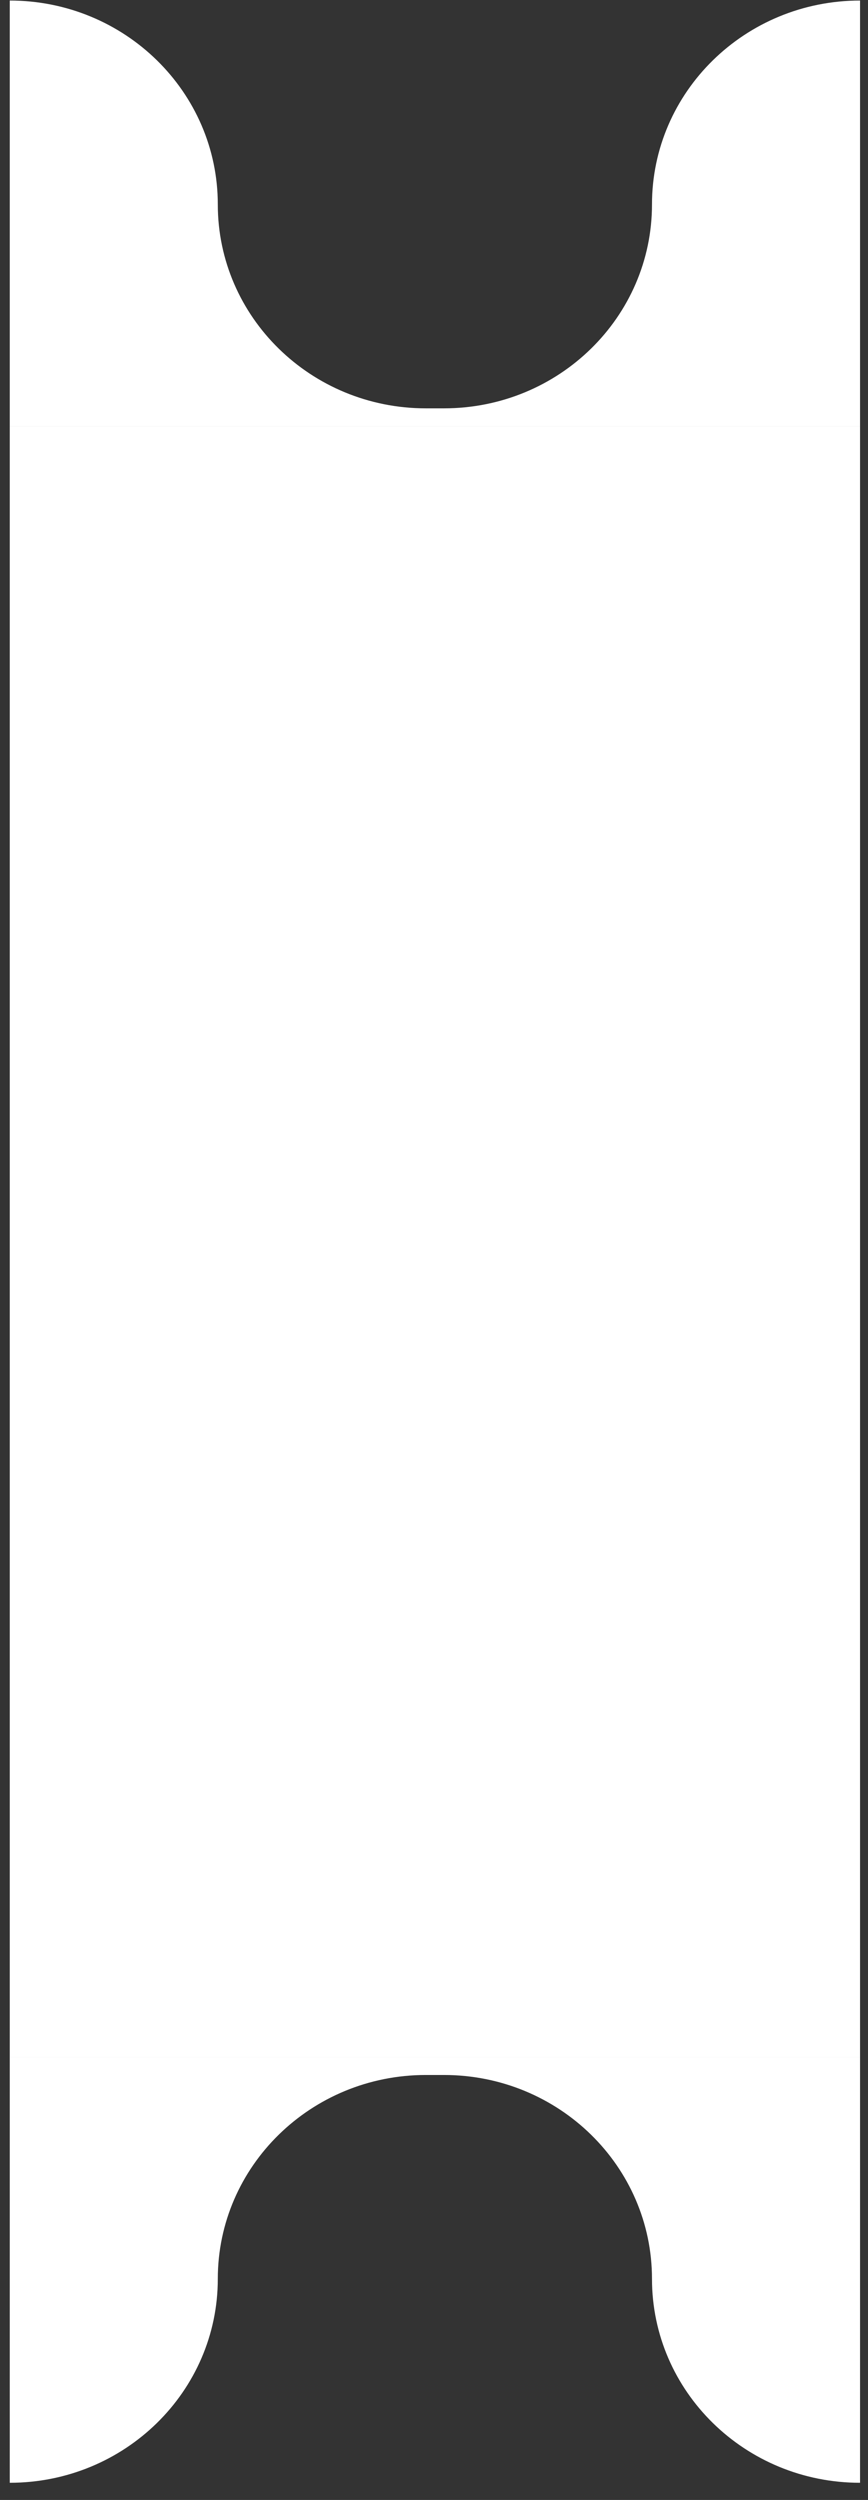
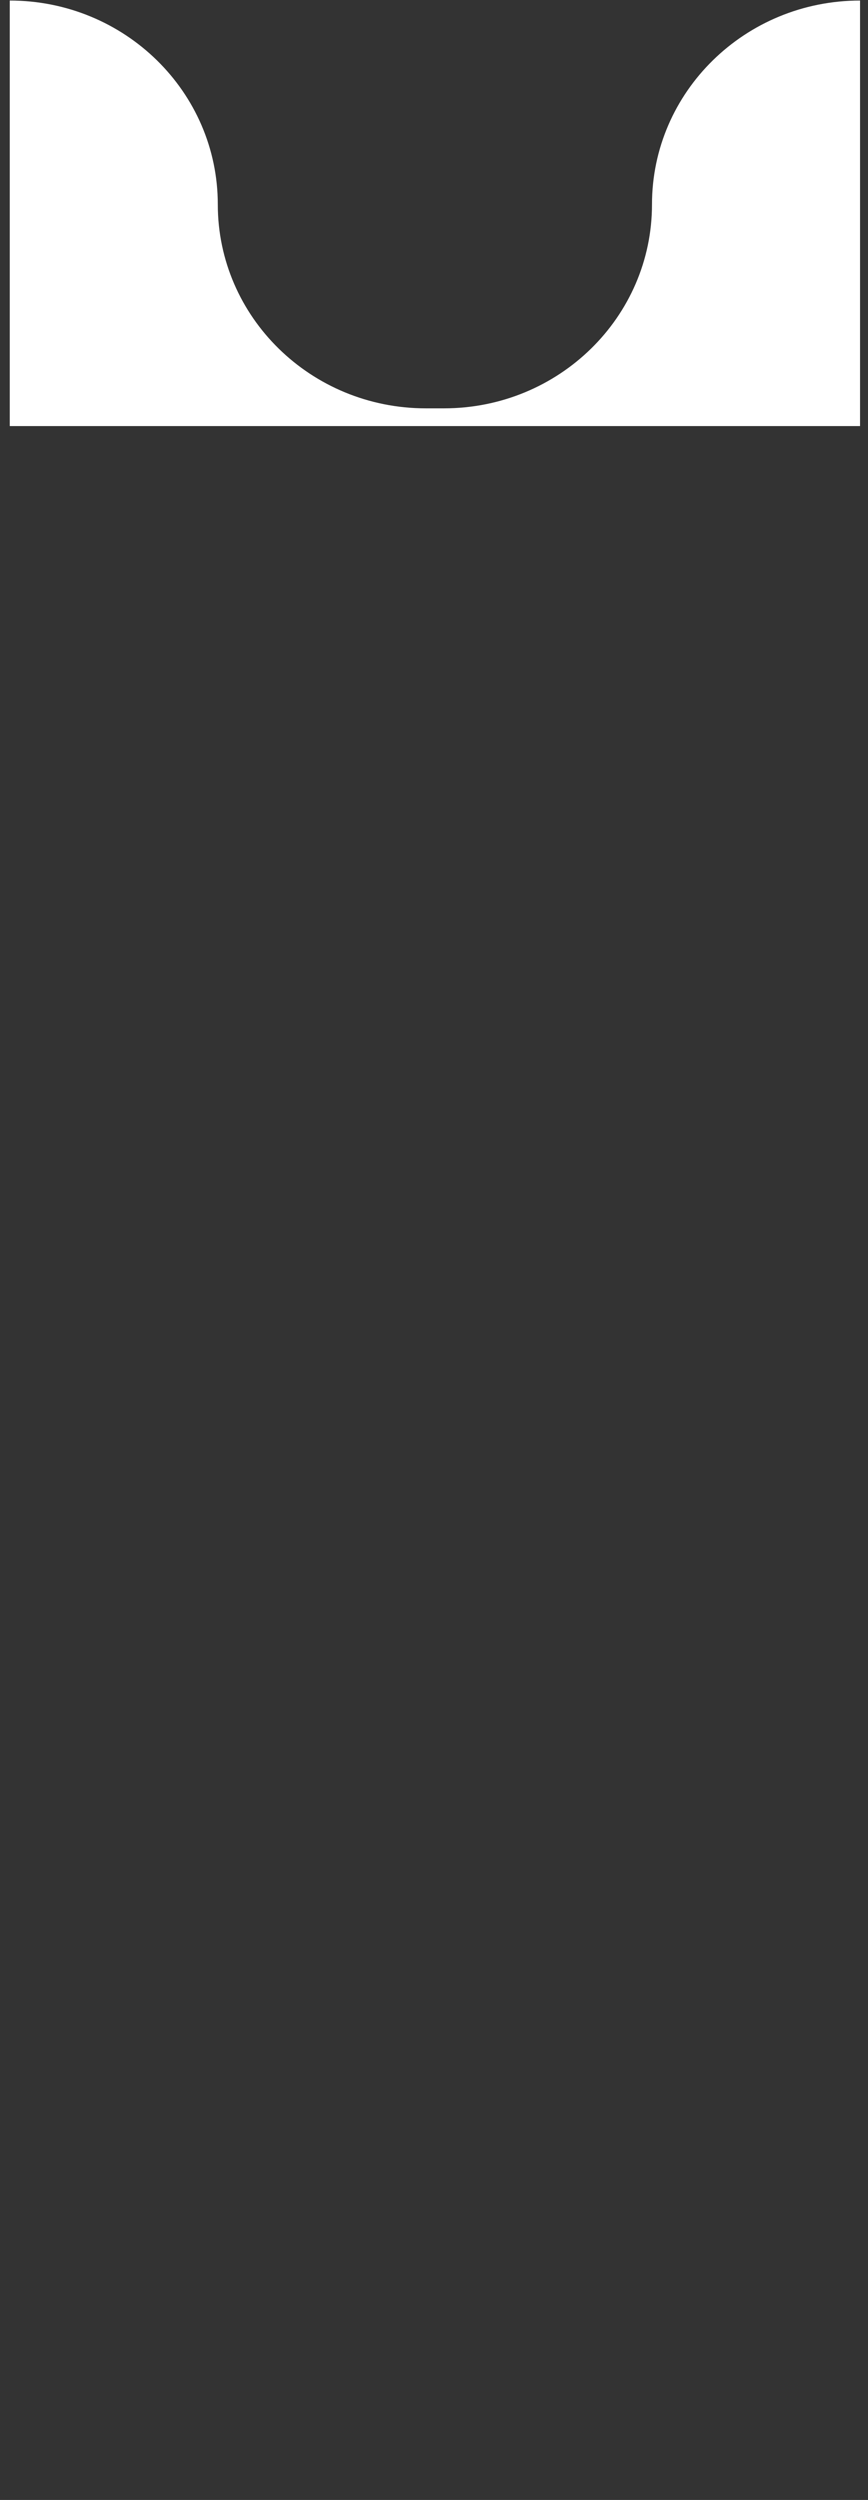
<svg xmlns="http://www.w3.org/2000/svg" width="49" height="141" viewBox="0 0 49 141" fill="none">
  <rect x="0" y="0" width="49" height="141" fill="#333333" stroke="none" />
  <path d="M0.551 24.031H48.551V0.031C42.064 0.031 36.806 5.18 36.806 11.531C36.806 17.883 31.548 23.031 25.061 23.031H24.04C17.554 23.031 12.295 17.883 12.295 11.531C12.295 5.18 7.037 0.031 0.551 0.031L0.551 24.031Z" fill="white" />
-   <rect width="48" height="92" transform="translate(0.551 24.031)" fill="white" />
-   <path d="M0.551 116.031H48.551V140.031C42.064 140.031 36.806 134.883 36.806 128.531C36.806 122.18 31.548 117.031 25.061 117.031H24.04C17.554 117.031 12.295 122.18 12.295 128.531C12.295 134.883 7.037 140.031 0.551 140.031L0.551 116.031Z" fill="white" />
</svg>